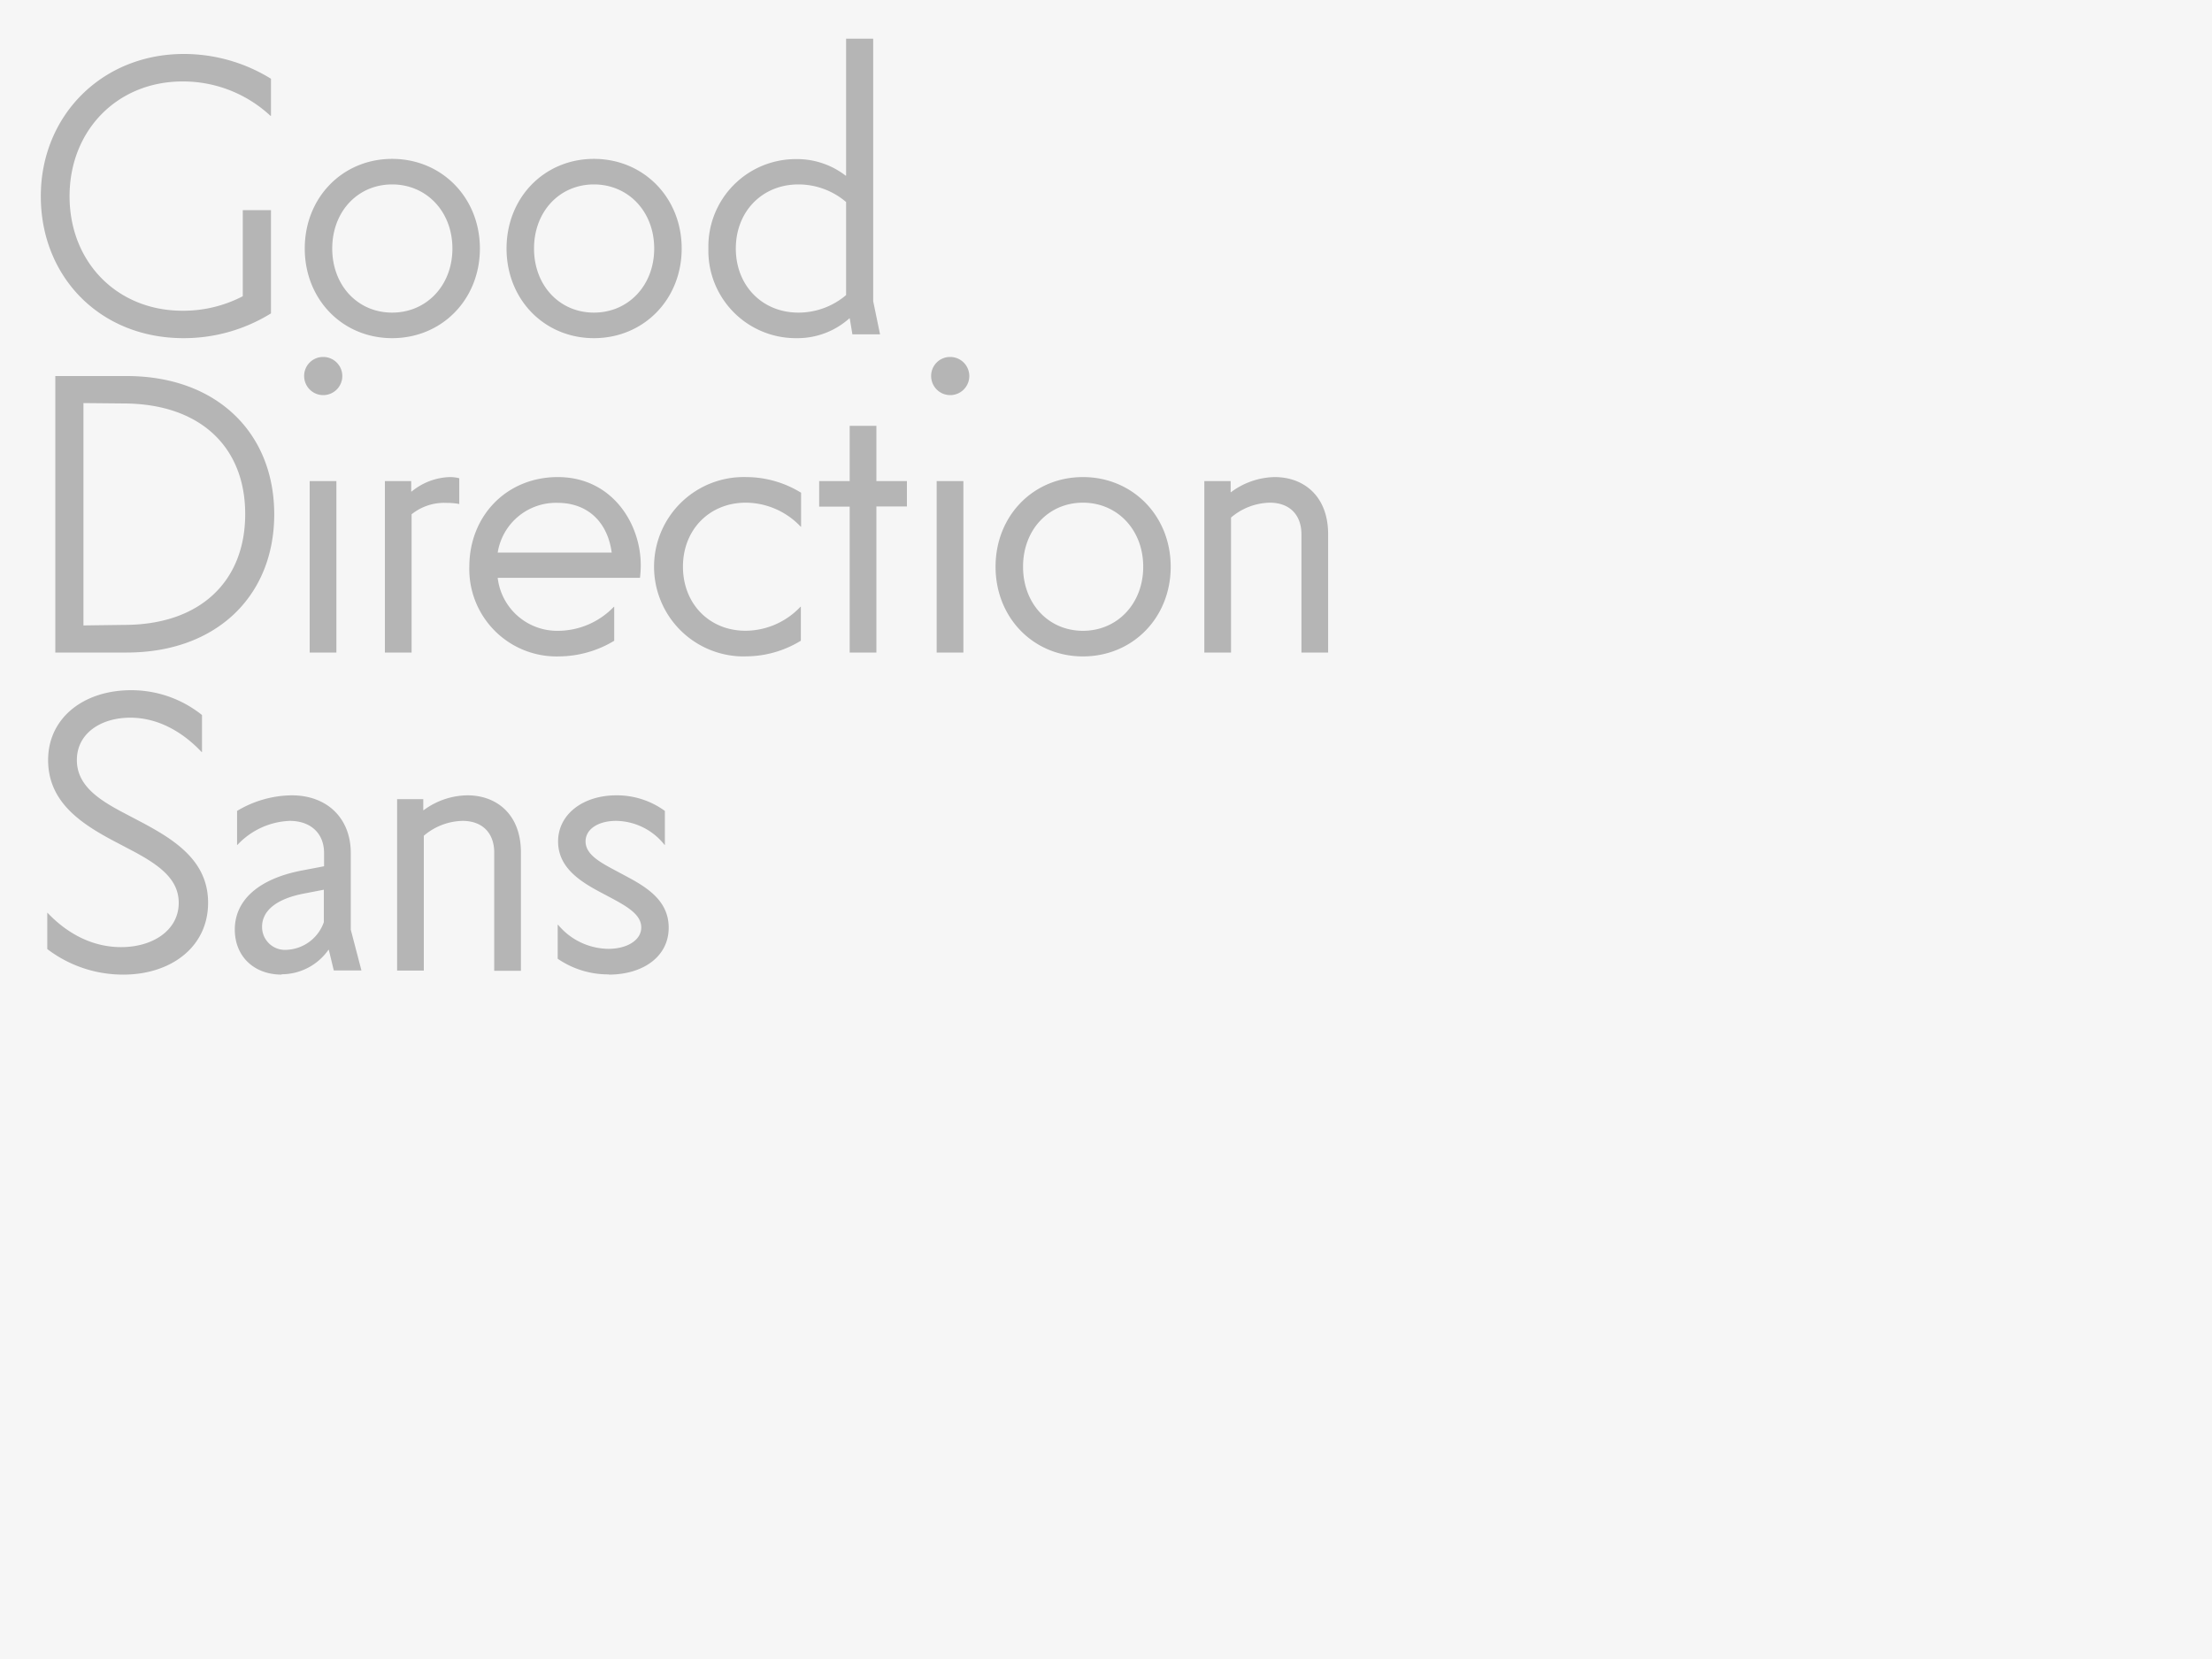
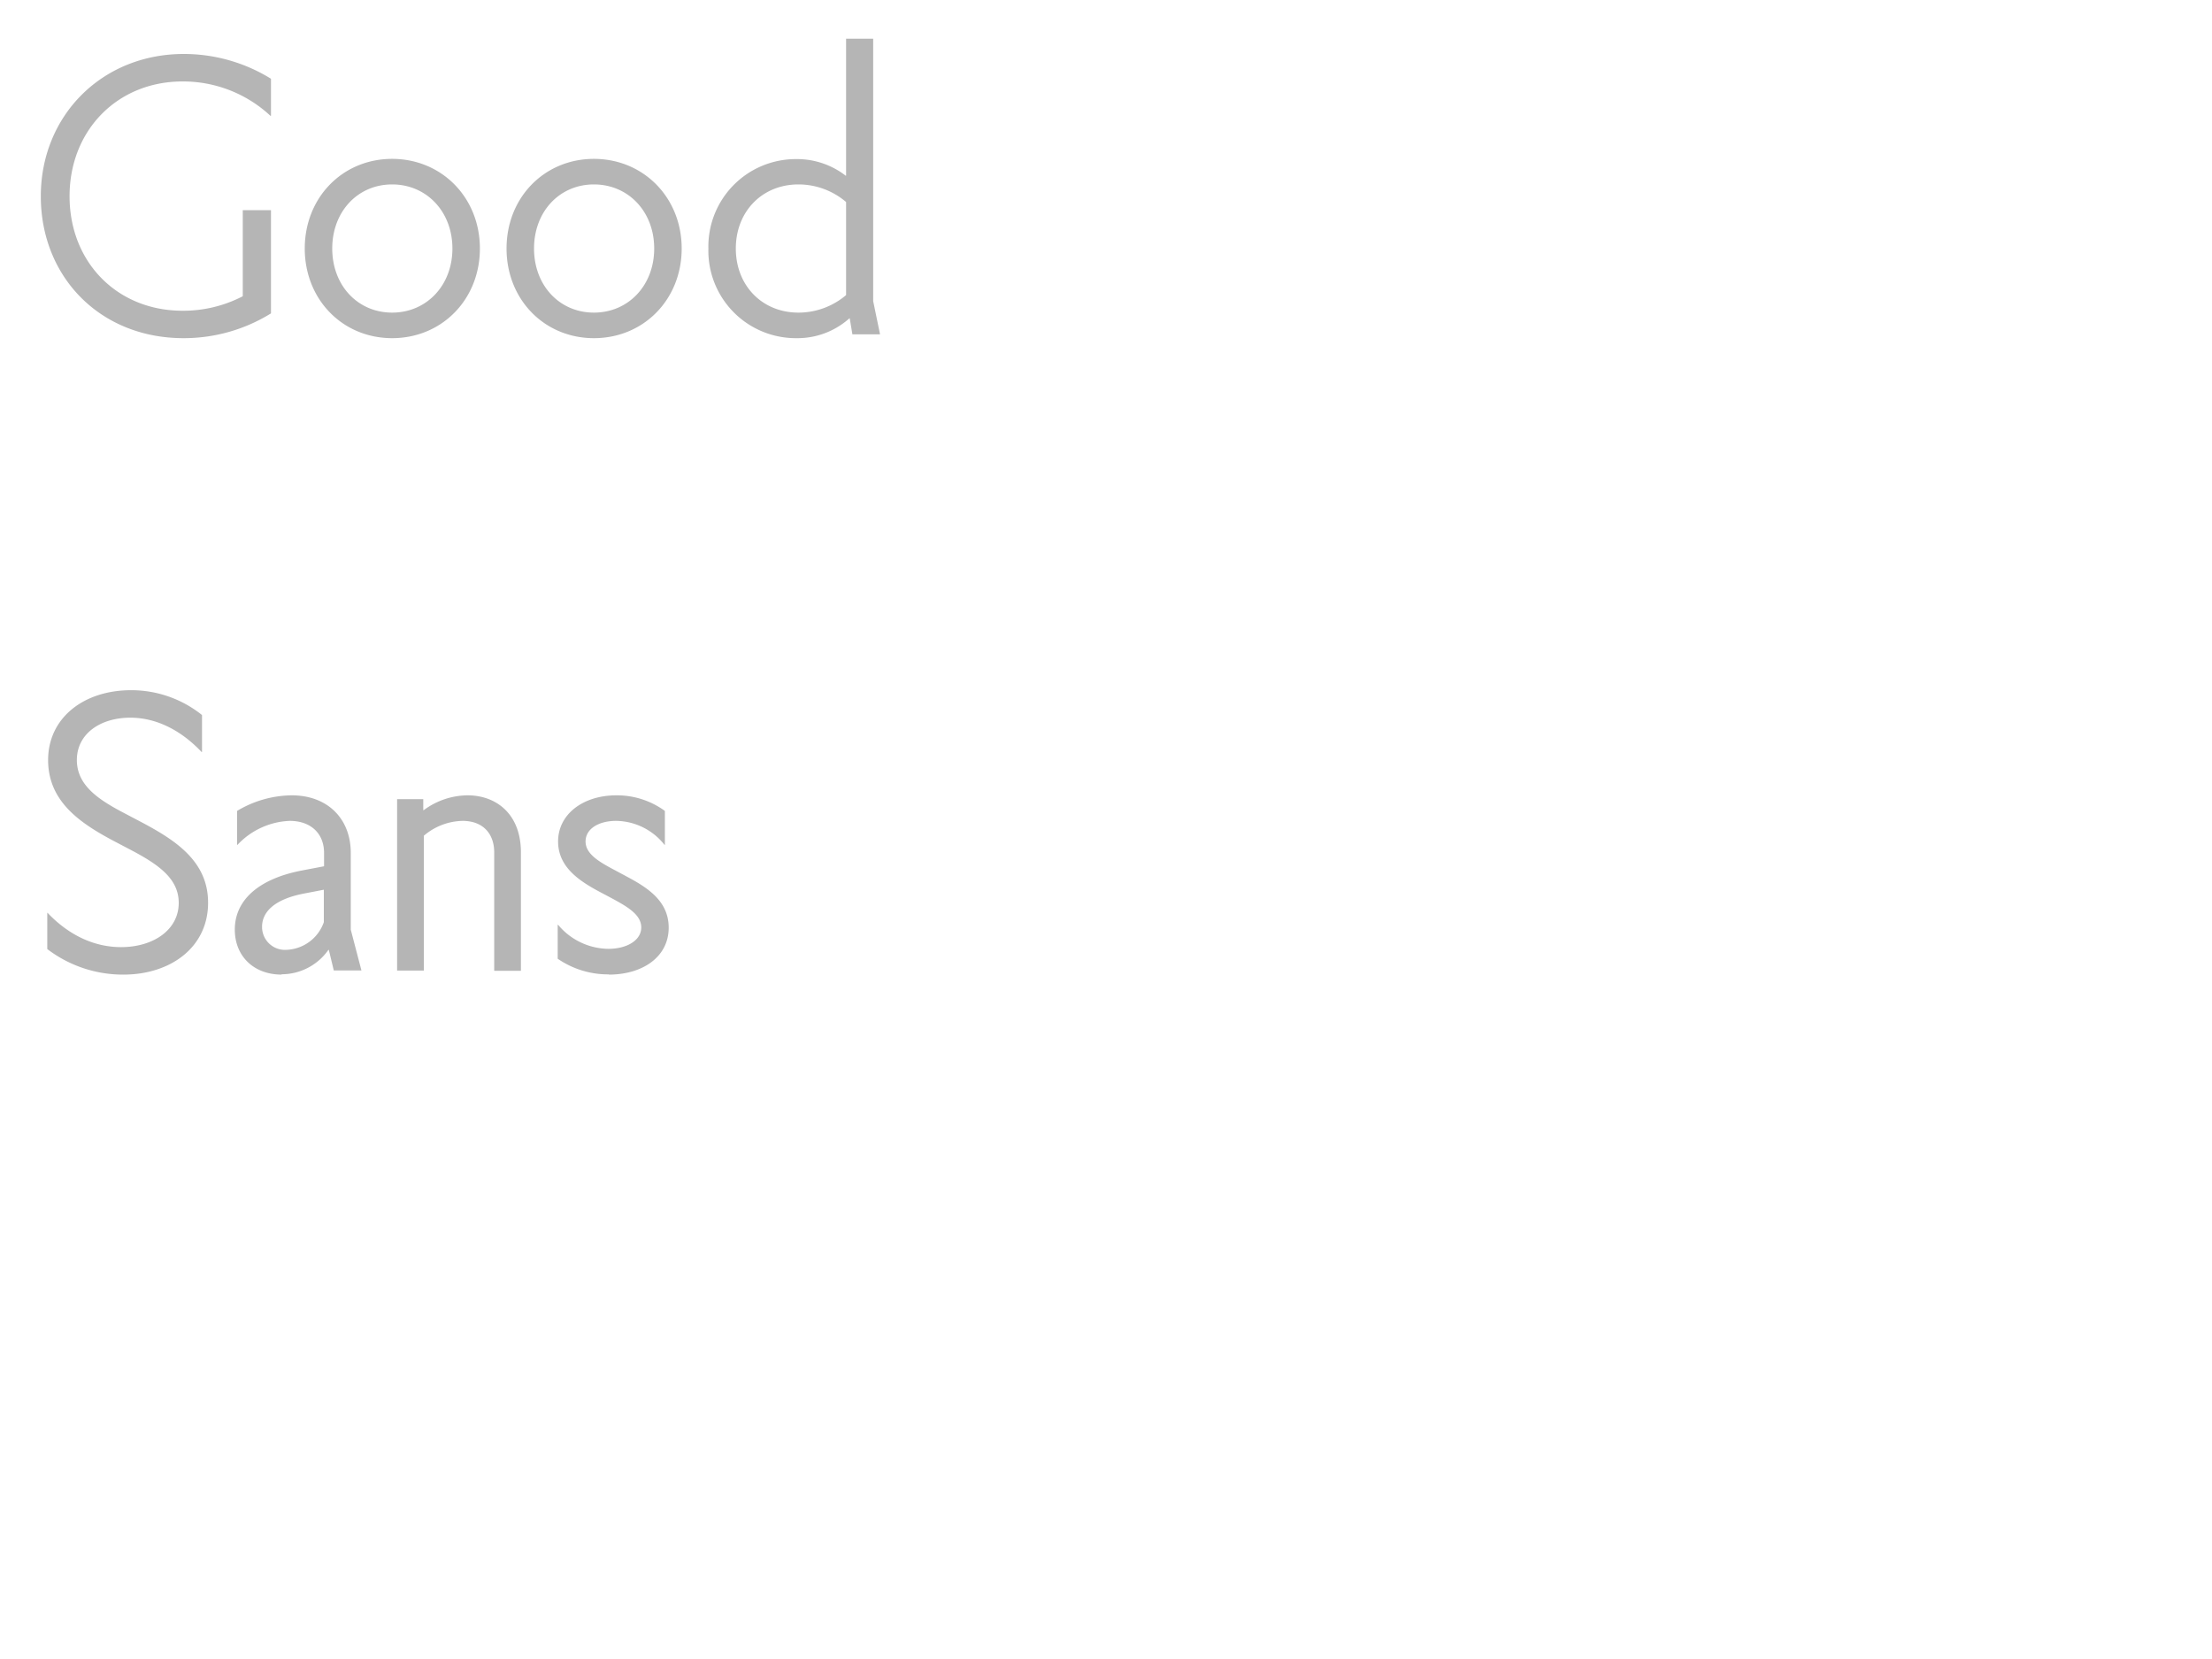
<svg xmlns="http://www.w3.org/2000/svg" id="Capa_1" data-name="Capa 1" viewBox="0 0 400 300">
  <defs>
    <style>.cls-1{fill:#f6f6f6;}.cls-2{fill:#b5b5b5;}</style>
  </defs>
-   <rect class="cls-1" width="400" height="300" />
  <path class="cls-2" d="M110.09,176.24c6.07,0,10.83-3.17,10.83-8.49,0-4.76-3.72-7.17-7.45-9.17l-2.07-1.11c-3-1.58-5.51-3-5.51-5.31s2.41-3.72,5.51-3.72a11.33,11.33,0,0,1,8.77,4.34h.06v-6.14a14.74,14.74,0,0,0-8.76-2.82c-6.07,0-10.55,3.45-10.55,8.34,0,4.49,3.59,7,7.31,9l2.07,1.1c3.11,1.66,5.66,3.11,5.66,5.45s-2.62,3.87-5.94,3.87a12,12,0,0,1-9.1-4.35h-.07v6.14a16.09,16.09,0,0,0,9.24,2.83m-38.28-.69h4.83V151.13a11.14,11.14,0,0,1,7-2.69c3.66,0,5.73,2.27,5.73,5.72v21.39h4.83V154.16c0-7-4.49-10.34-9.66-10.34a13.51,13.51,0,0,0-7.93,2.69h-.07v-2H71.81Zm-24.42-7.93c0-2.42,1.86-4.9,7.59-6l3.58-.69v5.87a7.47,7.47,0,0,1-6.76,5,4.14,4.14,0,0,1-4.41-4.2m3.52,8.62a10.36,10.36,0,0,0,8.48-4.42h.07l.9,3.73h5l-1.93-7.38V154.23c0-6.14-4.14-10.41-10.69-10.41a19.58,19.58,0,0,0-9.87,2.82v6.14h.07a13.65,13.65,0,0,1,9.45-4.34c3.8,0,6.21,2.27,6.21,5.79v2.42l-4,.76c-7.86,1.51-12.14,5.38-12.14,10.69,0,4.76,3.38,8.14,8.49,8.14m-28.63,0c8.48,0,15.31-4.9,15.31-13,0-7.66-6.14-11.45-12.42-14.76l-2.76-1.45c-4.62-2.42-8.55-5-8.55-9.59,0-4.83,4.35-7.66,9.66-7.66,5,0,9.45,2.55,12.9,6.21h.07v-6.69a20.44,20.44,0,0,0-12.83-4.49c-8.56,0-15,5-15,12.63S14.69,149,21,152.3l2.76,1.45c5.11,2.69,8.56,5.24,8.56,9.52,0,4.9-4.62,8-10.42,8-4.76,0-9.38-2.07-13.31-6.21H8.55v6.56a22.58,22.58,0,0,0,13.73,4.62" />
-   <path class="cls-2" d="M217.78,118h4.83V93.59a11.14,11.14,0,0,1,7-2.69c3.66,0,5.73,2.27,5.73,5.72V118h4.83V96.62c0-7-4.49-10.35-9.66-10.35A13.58,13.58,0,0,0,222.61,89h-.07V87h-4.76ZM185,102.48c0-6.69,4.62-11.58,10.83-11.58s10.9,4.89,10.9,11.58-4.69,11.59-10.9,11.59S185,109.18,185,102.48m10.83,16.22c9,0,15.87-7,15.87-16.22s-6.9-16.21-15.87-16.21-15.8,7-15.8,16.21,6.83,16.22,15.8,16.22M168.38,68a3.45,3.45,0,1,0,3.45-3.45A3.42,3.42,0,0,0,168.38,68m1,50h4.83V87h-4.83Zm-15.73,0h4.83V91.58H164V87h-5.52V77h-4.83V87h-5.52v4.62h5.52Zm-18.83.69a19.08,19.08,0,0,0,10-2.83v-6.14h-.07a13.74,13.74,0,0,1-9.93,4.34c-6.56,0-11.32-4.89-11.32-11.59S128.3,90.9,134.86,90.9a13.74,13.74,0,0,1,9.93,4.34h.07V89.1a19,19,0,0,0-9.93-2.83,16.22,16.22,0,1,0-.07,32.43M90,99.93a10.67,10.67,0,0,1,10.83-9c5.24,0,9,3.24,9.79,9Zm11,18.77a19.56,19.56,0,0,0,10.07-2.83v-6.14h-.07A14.05,14.05,0,0,1,101,114.07a10.83,10.83,0,0,1-11-9.58h25.73a20,20,0,0,0,.14-2.28c0-7.59-5.24-15.94-15-15.94-9.25,0-16,7-16,16.21a15.78,15.78,0,0,0,16.22,16.22M69.6,118h4.83V93a9.4,9.4,0,0,1,6.34-2.06,12,12,0,0,1,2.28.2V86.48a6.81,6.81,0,0,0-1.72-.21,11.39,11.39,0,0,0-6.9,2.62h-.07V87H69.6ZM55,68a3.45,3.45,0,1,0,3.45-3.45A3.42,3.42,0,0,0,55,68m1,50h4.83V87H56Zm-40.91-4.9V72.89l7.38.07c13.66.07,21.87,7.79,21.87,20S36.14,113,22.48,113ZM10,118H22.9C39.18,118,49.59,107.73,49.59,93S39.18,68,22.9,68H10Z" />
  <path class="cls-2" d="M133.06,44.94c0-6.69,4.76-11.59,11.32-11.59A13.29,13.29,0,0,1,153,36.53V53.36a13.28,13.28,0,0,1-8.62,3.17c-6.56,0-11.32-4.9-11.32-11.59M144,61.15a14.06,14.06,0,0,0,9.59-3.58h.07l.48,2.89h5l-1.24-6V7H153V31.77h-.07a14.39,14.39,0,0,0-9-3A15.81,15.81,0,0,0,128.1,44.94,15.81,15.81,0,0,0,144,61.15M96.57,44.94c0-6.69,4.62-11.59,10.83-11.59s10.9,4.9,10.9,11.59-4.69,11.59-10.9,11.59-10.83-4.9-10.83-11.59M107.4,61.15c9,0,15.87-7,15.87-16.21s-6.9-16.21-15.87-16.21-15.8,7-15.8,16.21,6.83,16.21,15.8,16.21M60.08,44.94c0-6.69,4.62-11.59,10.83-11.59s10.9,4.9,10.9,11.59-4.69,11.59-10.9,11.59-10.83-4.9-10.83-11.59M70.91,61.15c9,0,15.87-7,15.87-16.21s-6.9-16.21-15.87-16.21-15.8,7-15.8,16.21,6.83,16.21,15.8,16.21m-37.73,0A29.9,29.9,0,0,0,49,56.67V38h-5.1V53.57A23.31,23.31,0,0,1,33,56.19c-11.8,0-20.42-8.76-20.42-20.7S21.24,14.73,33,14.73A23.17,23.17,0,0,1,48.9,20.94H49v-6.7A29.94,29.94,0,0,0,33.24,9.76C18.41,9.76,7.38,20.94,7.38,35.49s10.69,25.66,25.8,25.66" />
</svg>